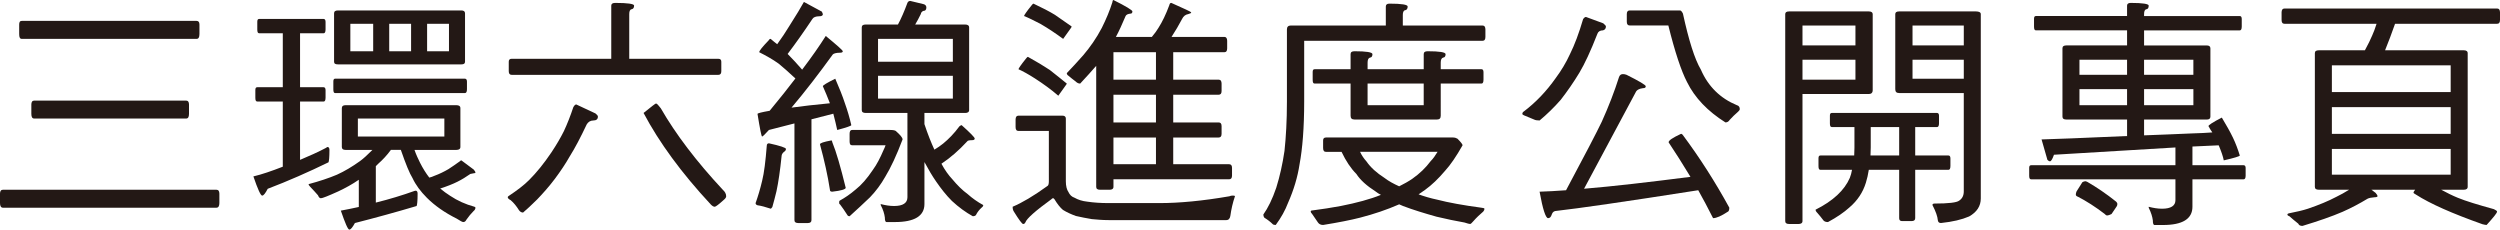
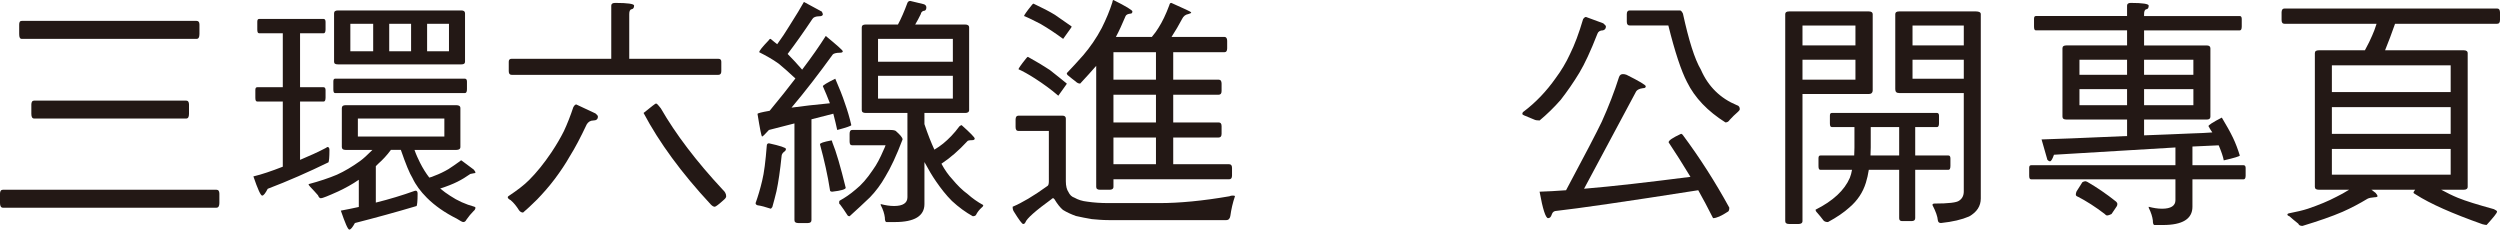
<svg xmlns="http://www.w3.org/2000/svg" version="1.1" x="0px" y="0px" viewBox="0 0 155.448 14.275" style="enable-background:new 0 0 155.448 14.275;" xml:space="preserve">
  <g id="圖層_1">
    <g id="左右鍵_拷貝_4">
	</g>
    <g id="左右鍵_拷貝_2">
	</g>
    <g id="左右鍵">
	</g>
    <g id="左右鍵_拷貝">
	</g>
    <g id="圖層_3" style="display:none;">
	</g>
    <g>
      <path style="fill:#231815;" d="M13.459,11.798c0.121,0,0.182,0.09,0.182,0.241v0.589c0,0.182-0.061,0.287-0.182,0.287H0.181    C0.061,12.915,0,12.81,0,12.628v-0.589c0-0.151,0.061-0.241,0.181-0.241H13.459z M12.221,1.299c0.121,0,0.181,0.075,0.181,0.227    v0.589c0,0.212-0.061,0.303-0.181,0.303H1.36c-0.121,0-0.167-0.091-0.167-0.303V1.525c0-0.151,0.045-0.227,0.167-0.227H12.221z     M11.571,6.254c0.121,0,0.181,0.09,0.181,0.241v0.589c0,0.196-0.06,0.287-0.181,0.287H2.13c-0.121,0-0.181-0.091-0.181-0.287    V6.495c0-0.151,0.061-0.241,0.181-0.241H11.571z" />
      <path style="fill:#231815;" d="M20.122,1.178c0.076,0,0.121,0.061,0.121,0.182v0.468c0,0.166-0.045,0.242-0.121,0.242h-1.465    v3.354h1.465c0.076,0,0.121,0.061,0.121,0.181v0.469c0,0.166-0.045,0.241-0.121,0.241h-1.465v3.626    c0.574-0.242,1.118-0.483,1.631-0.755c0.03-0.03,0.045-0.046,0.076-0.046c0.076,0,0.121,0.061,0.121,0.182    c0,0.468-0.03,0.725-0.061,0.771c-1.239,0.604-2.508,1.163-3.777,1.646c-0.151,0.287-0.256,0.423-0.347,0.423    s-0.272-0.393-0.544-1.193c0.514-0.121,1.133-0.332,1.828-0.604V6.313h-1.586c-0.09,0-0.121-0.075-0.121-0.241V5.604    c0-0.12,0.03-0.181,0.121-0.181h1.586V2.069h-1.465c-0.091,0-0.121-0.076-0.121-0.242V1.359c0-0.121,0.03-0.182,0.121-0.182    H20.122z M28.385,6.541c0.151,0,0.242,0.06,0.242,0.181v2.417c0,0.121-0.091,0.182-0.242,0.182h-2.613    c0.105,0.302,0.227,0.559,0.347,0.801c0.167,0.332,0.363,0.649,0.574,0.921c0.121-0.03,0.211-0.061,0.302-0.105    c0.332-0.121,0.634-0.272,0.891-0.423c0.211-0.136,0.453-0.303,0.725-0.499c0.015-0.03,0.045-0.045,0.076-0.045l0.77,0.574    c0.061,0.075,0.106,0.136,0.106,0.196c0,0.015-0.03,0.03-0.091,0.03c-0.105,0.015-0.181,0.03-0.227,0.045    c-0.257,0.182-0.529,0.348-0.8,0.483c-0.302,0.151-0.65,0.287-1.073,0.423c0.196,0.166,0.408,0.317,0.62,0.453    c0.453,0.303,0.952,0.529,1.51,0.68c0.03,0.016,0.061,0.03,0.061,0.061c0,0.076-0.045,0.151-0.121,0.212    c-0.151,0.151-0.302,0.332-0.438,0.528c-0.045,0.091-0.105,0.151-0.196,0.151c-0.061,0-0.196-0.075-0.408-0.212    c-0.755-0.377-1.375-0.815-1.858-1.299c-0.393-0.393-0.695-0.801-0.892-1.224c-0.181-0.287-0.423-0.876-0.725-1.752h-0.619    c-0.242,0.332-0.514,0.619-0.786,0.86c-0.061,0.061-0.106,0.106-0.151,0.151v2.266c0.846-0.211,1.646-0.453,2.402-0.725    c0.03,0,0.045-0.016,0.075-0.016c0.076,0,0.121,0.061,0.121,0.182c0,0.469-0.03,0.71-0.061,0.771    c-1.269,0.378-2.538,0.726-3.837,1.058c-0.151,0.271-0.257,0.408-0.348,0.408c-0.09,0-0.257-0.394-0.528-1.179    c0.332-0.061,0.71-0.136,1.118-0.227v-1.692c-0.393,0.272-0.831,0.514-1.284,0.726c-0.634,0.287-0.982,0.423-1.072,0.423    c-0.076,0-0.136-0.061-0.181-0.182c-0.151-0.166-0.302-0.347-0.483-0.528c-0.076-0.075-0.106-0.136-0.106-0.166    c0.68-0.182,1.269-0.378,1.768-0.589c0.468-0.212,0.952-0.499,1.435-0.847c0.211-0.15,0.468-0.393,0.771-0.694h-1.677    c-0.151,0-0.227-0.061-0.227-0.182V6.722c0-0.121,0.076-0.181,0.227-0.181H28.385z M28.914,4.894c0.075,0,0.121,0.061,0.121,0.182    v0.469c0,0.166-0.045,0.241-0.121,0.241h-8.082c-0.076,0-0.105-0.075-0.105-0.241V5.075c0-0.121,0.03-0.182,0.105-0.182H28.914z     M28.688,0.649c0.151,0,0.227,0.061,0.227,0.181v3.007c0,0.12-0.076,0.166-0.227,0.166h-7.674c-0.166,0-0.242-0.046-0.242-0.166    V0.83c0-0.12,0.076-0.181,0.242-0.181H28.688z M23.204,1.479h-1.42v1.707h1.42V1.479z M27.63,7.371h-5.378v1.118h5.378V7.371z     M25.561,1.479h-1.36v1.707h1.36V1.479z M27.917,1.479h-1.36v1.707h1.36V1.479z" />
      <path style="fill:#231815;" d="M37.026,7.054c0.091,0.076,0.151,0.137,0.151,0.197c0,0.166-0.106,0.241-0.287,0.241    s-0.317,0.091-0.408,0.242c-0.378,0.8-0.725,1.465-1.058,1.993c-0.257,0.453-0.559,0.907-0.921,1.391    c-0.363,0.483-0.74,0.906-1.103,1.283c-0.362,0.363-0.665,0.635-0.876,0.816c-0.106,0-0.196-0.061-0.257-0.151    c-0.151-0.242-0.317-0.453-0.514-0.619c-0.121-0.061-0.181-0.121-0.181-0.182c0-0.03,0.015-0.061,0.076-0.091    c0.498-0.332,0.921-0.649,1.253-0.981c0.454-0.453,0.922-1.027,1.39-1.723c0.302-0.453,0.559-0.891,0.77-1.313    c0.212-0.453,0.408-0.952,0.589-1.496c0.061-0.105,0.121-0.166,0.181-0.166L37.026,7.054z M39.428,0.347    c0,0.137-0.06,0.212-0.151,0.227c-0.106,0.016-0.151,0.121-0.151,0.303v2.779h5.544c0.121,0,0.181,0.061,0.181,0.182v0.589    c0,0.151-0.061,0.227-0.181,0.227H31.815c-0.121,0-0.181-0.075-0.181-0.227V3.837c0-0.121,0.06-0.182,0.181-0.182h6.193V0.347    c0-0.105,0.076-0.166,0.242-0.166C39.036,0.181,39.428,0.241,39.428,0.347z M41.09,6.737c0.921,1.601,2.205,3.293,3.852,5.061    c0.136,0.12,0.211,0.257,0.211,0.407c0,0.061-0.045,0.137-0.136,0.212c-0.317,0.287-0.514,0.438-0.574,0.438    c-0.076,0-0.151-0.045-0.242-0.136c-1.828-1.964-3.218-3.867-4.185-5.695c0.483-0.393,0.74-0.589,0.771-0.589    C40.848,6.435,40.939,6.541,41.09,6.737z" />
      <path style="fill:#231815;" d="M48.87,9.26c0,0.075-0.045,0.136-0.121,0.182c-0.091,0.075-0.151,0.166-0.151,0.271    c-0.091,0.892-0.197,1.616-0.317,2.175c-0.076,0.333-0.166,0.65-0.257,0.982c-0.045,0.061-0.076,0.105-0.106,0.105    c-0.317-0.105-0.589-0.181-0.815-0.211c-0.091-0.03-0.121-0.076-0.121-0.137c0.151-0.423,0.287-0.876,0.408-1.39    c0.121-0.483,0.211-1.208,0.287-2.175c0-0.091,0.045-0.151,0.136-0.151C48.507,9.063,48.87,9.185,48.87,9.26z M51.105,0.725    c0.03,0.091,0.061,0.151,0.061,0.151c0,0.091-0.076,0.136-0.227,0.136c-0.211,0-0.363,0.061-0.423,0.166    c-0.544,0.815-1.058,1.541-1.541,2.176c0.302,0.302,0.604,0.634,0.906,0.981c0-0.015,0.015-0.03,0.015-0.03    c0.574-0.755,1.058-1.45,1.45-2.069c0.695,0.574,1.058,0.892,1.058,0.951c0,0.061-0.061,0.091-0.166,0.091    c-0.242,0-0.393,0.046-0.454,0.106c-0.876,1.208-1.722,2.311-2.568,3.308c0.649-0.091,1.45-0.181,2.387-0.271    c-0.136-0.363-0.287-0.71-0.438-1.058c0-0.061,0.257-0.212,0.771-0.469c0.242,0.56,0.453,1.073,0.604,1.541    c0.151,0.423,0.287,0.876,0.393,1.345c0,0.045-0.302,0.151-0.876,0.302c-0.06-0.271-0.136-0.619-0.242-1.012l-1.359,0.348v6.269    c0,0.121-0.076,0.182-0.227,0.182H49.64c-0.166,0-0.242-0.061-0.242-0.182V7.674l-1.586,0.407    c-0.242,0.272-0.393,0.408-0.423,0.408c-0.045,0-0.136-0.469-0.287-1.405c0-0.045,0.242-0.105,0.755-0.196    c0.649-0.785,1.178-1.45,1.601-2.009c-0.453-0.423-0.801-0.726-1.042-0.922c-0.377-0.271-0.785-0.498-1.208-0.71    c0-0.091,0.197-0.332,0.589-0.74c0.03-0.061,0.076-0.09,0.121-0.09c0.136,0.12,0.272,0.227,0.408,0.332    c0.272-0.378,0.529-0.756,0.755-1.133c0.423-0.665,0.725-1.163,0.906-1.496L51.105,0.725z M51.755,8.852    c0.242,0.59,0.513,1.526,0.831,2.825c0,0.091-0.287,0.181-0.831,0.241c-0.106,0-0.151-0.03-0.151-0.12    c-0.136-0.877-0.347-1.828-0.619-2.825c0-0.075,0.227-0.151,0.71-0.242C51.725,8.73,51.74,8.776,51.755,8.852z M55.366,8.081    c0.181,0,0.287,0.03,0.332,0.061c0.272,0.242,0.423,0.408,0.423,0.529c-0.377,0.997-0.74,1.767-1.072,2.311    c-0.272,0.483-0.589,0.906-0.952,1.284c-0.378,0.362-0.801,0.756-1.269,1.179c-0.076,0-0.121-0.03-0.151-0.091    c-0.151-0.242-0.302-0.453-0.438-0.635c-0.045-0.03-0.061-0.061-0.061-0.091c0-0.075,0-0.12,0.03-0.15    c0.332-0.182,0.665-0.408,0.997-0.695c0.347-0.271,0.71-0.68,1.072-1.224c0.242-0.332,0.453-0.74,0.665-1.238    c0.045-0.091,0.091-0.196,0.121-0.287h-2.07c-0.121,0-0.166-0.076-0.166-0.242V8.323c0-0.151,0.045-0.242,0.166-0.242H55.366z     M57.42,0.256c0.121,0.03,0.181,0.106,0.181,0.212c0,0.151-0.075,0.212-0.196,0.212c-0.09,0.045-0.136,0.105-0.151,0.196    c-0.121,0.241-0.227,0.453-0.348,0.649h3.112c0.151,0,0.242,0.061,0.242,0.182v5.136c0,0.121-0.09,0.181-0.242,0.181H57.48v0.695    c0.211,0.635,0.423,1.163,0.619,1.586c0.197-0.12,0.378-0.241,0.544-0.377c0.333-0.272,0.68-0.62,1.012-1.073    c0.061-0.045,0.105-0.075,0.136-0.075c0.544,0.483,0.816,0.771,0.816,0.831c0,0.075-0.061,0.105-0.166,0.105    c-0.182,0-0.287,0.03-0.302,0.075c-0.529,0.574-1.058,1.027-1.602,1.39c0.212,0.394,0.438,0.71,0.68,0.967    c0.302,0.363,0.619,0.681,0.952,0.922c0.287,0.257,0.604,0.483,0.967,0.68c0,0.061-0.03,0.105-0.091,0.151    c-0.151,0.136-0.272,0.287-0.362,0.468c-0.03,0.046-0.106,0.076-0.197,0.076c-0.438-0.242-0.876-0.56-1.299-0.952    c-0.363-0.362-0.68-0.771-0.982-1.208c-0.242-0.348-0.483-0.756-0.725-1.209v2.613c0,0.74-0.62,1.118-1.828,1.118h-0.528    c-0.076,0-0.106-0.105-0.106-0.287c-0.03-0.227-0.105-0.483-0.257-0.771v-0.061c0.287,0.076,0.559,0.121,0.831,0.121    c0.543,0,0.831-0.182,0.831-0.544V7.023h-2.598c-0.166,0-0.242-0.06-0.242-0.181V1.707c0-0.121,0.076-0.182,0.242-0.182h2.009    c0.196-0.362,0.393-0.815,0.589-1.345c0.03-0.075,0.091-0.121,0.181-0.121L57.42,0.256z M59.248,3.837v-1.42h-4.653v1.42H59.248z     M59.248,4.713h-4.653v1.42h4.653V4.713z" />
      <path style="fill:#231815;" d="M66.046,7.19c0.151,0,0.227,0.061,0.227,0.181v3.897c0,0.303,0.06,0.529,0.166,0.68    c0.076,0.166,0.196,0.287,0.377,0.348c0.212,0.121,0.483,0.212,0.786,0.242c0.393,0.06,0.846,0.09,1.33,0.09h3.157    c1.239,0,2.689-0.136,4.351-0.423c0.06-0.03,0.136-0.045,0.227-0.045c0.075,0,0.121,0.015,0.121,0.045    c-0.136,0.393-0.227,0.801-0.287,1.224c-0.03,0.166-0.105,0.257-0.257,0.257h-7.311c-0.363,0-0.71-0.03-1.042-0.061    c-0.348-0.061-0.68-0.12-0.997-0.196c-0.287-0.105-0.559-0.227-0.801-0.377c-0.166-0.137-0.347-0.363-0.528-0.665l-0.061-0.061    c-0.061,0-0.106,0.016-0.106,0.045c-0.997,0.726-1.556,1.209-1.646,1.466c-0.03,0.061-0.076,0.091-0.136,0.091    c-0.061,0-0.257-0.257-0.574-0.771c-0.061-0.091-0.076-0.182-0.076-0.303c0.574-0.241,1.299-0.664,2.175-1.299    c0.045-0.03,0.076-0.121,0.076-0.287V8.142h-1.888c-0.121,0-0.181-0.075-0.181-0.241V7.432c0-0.151,0.06-0.241,0.181-0.241H66.046    z M65.276,4.351c0.408,0.316,0.755,0.604,1.057,0.846c0,0.015-0.03,0.061-0.075,0.121c-0.302,0.423-0.453,0.634-0.453,0.634    c-0.454-0.393-0.937-0.74-1.45-1.072c-0.423-0.271-0.755-0.453-1.027-0.574c0-0.045,0.151-0.271,0.468-0.664    c0.045-0.061,0.091-0.106,0.121-0.106C64.46,3.837,64.913,4.108,65.276,4.351z M65.593,0.921c0.393,0.272,0.74,0.514,1.042,0.726    c0,0.03-0.03,0.075-0.075,0.136c-0.302,0.423-0.454,0.635-0.454,0.635c-0.453-0.333-0.921-0.65-1.42-0.938    c-0.408-0.211-0.74-0.377-1.012-0.483c0-0.045,0.151-0.271,0.469-0.664c0.045-0.061,0.09-0.105,0.121-0.105    C64.808,0.483,65.246,0.71,65.593,0.921z M70.412,0.71c0,0.09-0.045,0.136-0.106,0.136c-0.166,0.015-0.272,0.061-0.317,0.15    c-0.211,0.499-0.408,0.938-0.604,1.3h2.236c0.181-0.212,0.317-0.408,0.408-0.56c0.242-0.377,0.468-0.846,0.68-1.42    c0.015-0.09,0.061-0.136,0.121-0.136c0.815,0.362,1.238,0.56,1.238,0.589c0,0.046-0.06,0.076-0.181,0.106    c-0.181,0.03-0.302,0.136-0.377,0.287c-0.196,0.377-0.423,0.755-0.665,1.133h3.293c0.105,0,0.166,0.091,0.166,0.241v0.469    c0,0.166-0.061,0.241-0.166,0.241H72.95v1.707h2.825c0.121,0,0.182,0.091,0.182,0.242v0.468c0,0.151-0.061,0.227-0.182,0.227    H72.95v1.723h2.825c0.121,0,0.182,0.075,0.182,0.227v0.483c0,0.151-0.061,0.227-0.182,0.227H72.95v1.661h3.475    c0.121,0,0.181,0.076,0.181,0.227v0.483c0,0.151-0.061,0.227-0.181,0.227h-7.191v0.469c0,0.121-0.09,0.182-0.242,0.182h-0.589    c-0.166,0-0.242-0.061-0.242-0.182V4.094c-0.272,0.316-0.604,0.68-0.997,1.103c-0.106,0-0.196-0.046-0.287-0.136    c-0.151-0.106-0.287-0.227-0.438-0.348c-0.076-0.046-0.106-0.105-0.106-0.166c0.333-0.348,0.68-0.726,1.027-1.118    c0.423-0.499,0.816-1.058,1.148-1.692c0.272-0.543,0.499-1.087,0.665-1.616c0-0.075,0.03-0.12,0.06-0.12    C70.019,0.393,70.412,0.634,70.412,0.71z M71.877,3.247h-2.644v1.707h2.644V3.247z M71.877,7.613V5.891h-2.644v1.723H71.877z     M71.877,10.211V8.55h-2.644v1.661H71.877z" />
-       <path style="fill:#231815;" d="M87.528,0.407c0,0.136-0.061,0.212-0.151,0.227c-0.106,0.016-0.151,0.121-0.151,0.303v0.649h4.955    c0.121,0,0.181,0.091,0.181,0.241v0.469c0,0.166-0.061,0.241-0.181,0.241H81.093v3.776c0,1.632-0.106,2.931-0.287,3.897    c-0.121,0.801-0.363,1.602-0.71,2.387c-0.182,0.483-0.438,0.938-0.771,1.391c-0.076,0-0.136-0.016-0.166-0.03    c-0.167-0.167-0.348-0.303-0.544-0.423c-0.045-0.061-0.061-0.121-0.061-0.197c0.287-0.407,0.559-0.951,0.801-1.661    c0.227-0.726,0.393-1.48,0.514-2.296c0.09-0.847,0.151-1.858,0.151-3.067V1.827c0-0.15,0.076-0.241,0.242-0.241h5.907V0.407    c0-0.121,0.075-0.181,0.227-0.181C87.15,0.227,87.528,0.286,87.528,0.407z M90.353,8.55c0.106,0,0.196,0.03,0.272,0.075    c0.211,0.212,0.317,0.348,0.317,0.408c-0.393,0.694-0.755,1.224-1.088,1.586c-0.408,0.483-0.831,0.892-1.254,1.193    c-0.121,0.091-0.256,0.182-0.393,0.272c0.333,0.12,0.725,0.241,1.163,0.332c0.695,0.181,1.617,0.348,2.734,0.498    c0.121,0.016,0.196,0.03,0.196,0.061c0,0.076-0.03,0.136-0.075,0.182c-0.212,0.181-0.423,0.378-0.62,0.604    c-0.091,0.105-0.151,0.166-0.196,0.166s-0.166-0.03-0.348-0.091c-0.529-0.091-1.103-0.212-1.737-0.362    c-0.755-0.212-1.45-0.423-2.085-0.665c-0.091-0.045-0.166-0.075-0.242-0.105c-0.015,0-0.03,0.015-0.03,0.015    c-0.725,0.317-1.525,0.59-2.402,0.816c-0.589,0.15-1.359,0.302-2.296,0.453c-0.151,0-0.257-0.061-0.317-0.151    c-0.121-0.182-0.242-0.348-0.362-0.528c-0.061-0.061-0.091-0.121-0.091-0.151c0-0.046,0.03-0.076,0.121-0.076    c0.589-0.075,1.164-0.166,1.737-0.271c0.997-0.196,1.843-0.423,2.508-0.695c-0.121-0.06-0.242-0.136-0.333-0.211    c-0.544-0.348-0.952-0.71-1.193-1.088c-0.347-0.348-0.649-0.801-0.921-1.374h-0.967c-0.121,0-0.181-0.076-0.181-0.242V8.73    c0-0.12,0.06-0.181,0.181-0.181H90.353z M83.978,4.305V3.368c0-0.121,0.075-0.182,0.242-0.182c0.74,0,1.118,0.061,1.118,0.182    c0,0.136-0.061,0.212-0.151,0.212c-0.106,0.03-0.151,0.136-0.151,0.316v0.408h3.49V3.368c0-0.121,0.075-0.182,0.242-0.182    c0.74,0,1.118,0.061,1.118,0.182c0,0.136-0.061,0.212-0.151,0.212c-0.106,0.03-0.151,0.136-0.151,0.316v0.408h2.538    c0.076,0,0.121,0.061,0.121,0.182v0.468c0,0.166-0.045,0.242-0.121,0.242h-2.538V7.19c0,0.166-0.075,0.241-0.227,0.241H84.22    c-0.167,0-0.242-0.075-0.242-0.241V5.196h-2.236c-0.091,0-0.121-0.076-0.121-0.242V4.486c0-0.121,0.03-0.182,0.121-0.182H83.978z     M84.96,10.03c0.271,0.393,0.649,0.725,1.118,1.027c0.272,0.211,0.589,0.377,0.921,0.528c0.302-0.151,0.574-0.302,0.816-0.468    c0.453-0.317,0.831-0.681,1.148-1.104c0.151-0.15,0.287-0.347,0.423-0.573h-4.819C84.673,9.668,84.809,9.864,84.96,10.03z     M88.525,5.196h-3.49v1.345h3.49V5.196z" />
      <path style="fill:#231815;" d="M99.689,1.45c0.105,0.09,0.166,0.15,0.166,0.196c0,0.12-0.061,0.211-0.181,0.241    c-0.181,0-0.302,0.075-0.348,0.212c-0.423,1.087-0.8,1.888-1.118,2.417c-0.363,0.604-0.755,1.163-1.163,1.691    c-0.423,0.483-0.861,0.906-1.314,1.284c-0.151,0-0.257-0.015-0.347-0.061c-0.211-0.091-0.408-0.166-0.62-0.257    c-0.075-0.03-0.105-0.061-0.105-0.091c0-0.061,0.03-0.12,0.09-0.15c0.74-0.56,1.405-1.254,1.979-2.07    c0.348-0.468,0.649-0.967,0.891-1.495c0.287-0.574,0.559-1.299,0.816-2.175c0.061-0.091,0.121-0.137,0.181-0.137L99.689,1.45z     M101.139,4.652c0.786,0.393,1.193,0.635,1.193,0.71c0,0.091-0.061,0.121-0.181,0.121c-0.242,0.03-0.393,0.12-0.454,0.271    c-0.755,1.42-1.828,3.414-3.202,5.982c1.813-0.151,4.018-0.408,6.616-0.74c-0.483-0.801-0.937-1.511-1.359-2.146    c0-0.121,0.257-0.287,0.771-0.528c0.045,0,0.075,0.03,0.105,0.061c1.058,1.42,2.024,2.931,2.9,4.531    c0,0.151-0.045,0.242-0.105,0.257c-0.393,0.257-0.695,0.393-0.906,0.393c-0.317-0.634-0.62-1.193-0.922-1.736    c-4.532,0.71-7.462,1.133-8.807,1.283c-0.151,0-0.257,0.076-0.302,0.227c-0.045,0.151-0.121,0.227-0.227,0.227    c-0.151,0-0.333-0.559-0.529-1.646c0.483-0.015,1.042-0.045,1.646-0.09c1.164-2.176,1.903-3.596,2.221-4.261    c0.423-0.937,0.786-1.873,1.073-2.779c0.045-0.121,0.121-0.181,0.242-0.181C100.988,4.607,101.063,4.622,101.139,4.652z     M104.462,0.649c0.061,0,0.121,0.075,0.181,0.196c0.363,1.661,0.725,2.824,1.118,3.489c0.453,1.042,1.208,1.782,2.235,2.206    c0.121,0.029,0.182,0.12,0.182,0.241c0,0.061-0.045,0.105-0.106,0.166c-0.211,0.182-0.377,0.348-0.514,0.499    c-0.075,0.12-0.166,0.166-0.272,0.166c-1.103-0.695-1.903-1.526-2.387-2.508c-0.362-0.695-0.755-1.873-1.163-3.52h-2.402    c-0.121,0-0.181-0.076-0.181-0.227V0.876c0-0.151,0.06-0.227,0.181-0.227H104.462z" />
      <path style="fill:#231815;" d="M116.201,0.71c0.151,0,0.242,0.06,0.242,0.166v4.728c0,0.167-0.091,0.242-0.242,0.242h-4.124v7.9    c0,0.121-0.091,0.182-0.242,0.182h-0.589c-0.166,0-0.242-0.061-0.242-0.182V0.876c0-0.106,0.076-0.166,0.242-0.166H116.201z     M115.37,2.824V1.586h-3.293v1.238H115.37z M115.37,4.954V3.716h-3.293v1.238H115.37z M120.445,7.023    c0.076,0,0.121,0.061,0.121,0.167v0.483c0,0.15-0.045,0.227-0.121,0.227h-1.359v1.768h2.069c0.076,0,0.121,0.06,0.121,0.181v0.469    c0,0.166-0.045,0.241-0.121,0.241h-2.069v3.006c0,0.121-0.076,0.182-0.227,0.182h-0.589c-0.121,0-0.181-0.061-0.181-0.182v-3.006    h-1.888c-0.045,0.287-0.106,0.56-0.182,0.801c-0.181,0.589-0.513,1.103-1.027,1.541c-0.333,0.302-0.771,0.604-1.33,0.906    c-0.121,0-0.211-0.03-0.272-0.091c-0.136-0.181-0.272-0.348-0.393-0.483c-0.076-0.075-0.106-0.136-0.106-0.196    c1.088-0.544,1.798-1.208,2.13-1.979c0.06-0.151,0.105-0.317,0.136-0.499h-1.964c-0.09,0-0.121-0.075-0.121-0.241V9.849    c0-0.121,0.03-0.181,0.121-0.181h2.1c0-0.167,0.015-0.333,0.015-0.483V7.9h-1.405c-0.09,0-0.121-0.076-0.121-0.227V7.19    c0-0.106,0.03-0.167,0.121-0.167H120.445z M118.089,7.9h-1.768v1.269c0,0.182-0.015,0.348-0.015,0.499h1.783V7.9z M122.862,0.71    c0.196,0,0.302,0.06,0.302,0.166v11.466c0,0.468-0.242,0.846-0.725,1.117c-0.453,0.196-1.027,0.332-1.752,0.408    c-0.121,0-0.181-0.061-0.196-0.182c-0.015-0.211-0.121-0.528-0.333-0.937c0-0.061,0.045-0.091,0.136-0.091    c0.861,0,1.375-0.061,1.525-0.181c0.182-0.121,0.287-0.303,0.287-0.574V5.785h-4.018c-0.166,0-0.242-0.075-0.242-0.241V0.876    c0-0.106,0.076-0.166,0.242-0.166H122.862z M122.107,2.824V1.586h-3.188v1.238H122.107z M122.107,4.894V3.716h-3.188v1.178    H122.107z" />
      <path style="fill:#231815;" d="M132.259,0.996V0.347c0-0.105,0.076-0.166,0.227-0.166c0.74,0,1.118,0.061,1.118,0.166    c0,0.137-0.045,0.212-0.136,0.227c-0.105,0.016-0.151,0.121-0.151,0.303v0.12h5.952c0.076,0,0.121,0.061,0.121,0.182v0.469    c0,0.166-0.045,0.241-0.121,0.241h-5.952v0.937h3.897c0.151,0,0.227,0.061,0.227,0.182v4.245c0,0.12-0.076,0.181-0.227,0.181    h-3.897v0.982c0.906-0.03,1.918-0.076,3.006-0.121c0.468-0.016,0.876-0.03,1.238-0.061c-0.09-0.121-0.166-0.257-0.241-0.393    c0-0.061,0.271-0.242,0.831-0.529c0.272,0.453,0.514,0.877,0.695,1.254c0.166,0.348,0.302,0.71,0.423,1.104    c0,0.045-0.332,0.15-0.997,0.302c-0.045-0.242-0.151-0.544-0.302-0.906c0,0-0.015-0.016-0.015-0.03    c-0.544,0.03-1.088,0.045-1.631,0.075v1.163h3.187c0.076,0,0.121,0.061,0.121,0.166v0.483c0,0.151-0.045,0.227-0.121,0.227h-3.187    v1.707c0,0.756-0.62,1.134-1.828,1.134h-0.529c-0.075,0-0.105-0.106-0.105-0.287c-0.03-0.227-0.106-0.483-0.257-0.786v-0.061    c0.287,0.076,0.559,0.121,0.831,0.121c0.544,0,0.831-0.181,0.831-0.528v-1.3h-8.973c-0.09,0-0.121-0.075-0.121-0.227v-0.483    c0-0.105,0.03-0.166,0.121-0.166h8.973V9.169c-2.447,0.151-4.97,0.302-7.553,0.453c-0.09,0.257-0.166,0.393-0.242,0.408    c-0.061,0-0.105-0.03-0.166-0.091l-0.363-1.269c0.74-0.016,2.508-0.091,5.317-0.212V7.432h-3.776    c-0.166,0-0.242-0.061-0.242-0.181V3.006c0-0.121,0.076-0.182,0.242-0.182h3.776V1.888h-5.665c-0.091,0-0.121-0.075-0.121-0.241    V1.178c0-0.121,0.03-0.182,0.121-0.182H132.259z M129.797,11.314c0.574,0.332,1.178,0.74,1.782,1.224    c0.045,0.045,0.076,0.09,0.076,0.15s-0.015,0.106-0.045,0.151l-0.317,0.469c-0.121,0.06-0.211,0.09-0.271,0.09    c-0.061,0-0.106-0.045-0.167-0.105c-0.574-0.438-1.118-0.785-1.646-1.058c-0.091-0.03-0.136-0.075-0.136-0.136    s0.015-0.121,0.045-0.196l0.363-0.574c0.061-0.03,0.121-0.061,0.181-0.061C129.691,11.269,129.736,11.284,129.797,11.314z     M132.259,4.652V3.716h-2.96v0.937H132.259z M132.259,5.544h-2.96v0.997h2.96V5.544z M133.316,4.652h3.066V3.716h-3.066V4.652z     M136.383,5.544h-3.066v0.997h3.066V5.544z" />
      <path style="fill:#231815;" d="M155.266,0.528c0.121,0,0.182,0.091,0.182,0.241v0.469c0,0.166-0.061,0.241-0.182,0.241h-6.344    c-0.197,0.574-0.408,1.118-0.62,1.647h4.895c0.151,0,0.242,0.06,0.242,0.181v8.309c0,0.121-0.091,0.182-0.242,0.182h-1.405    c0.362,0.196,0.695,0.362,1.027,0.498c0.513,0.212,1.269,0.438,2.25,0.71c0.121,0.061,0.196,0.105,0.196,0.151    c0,0.091-0.227,0.362-0.649,0.831c-0.061,0-0.136-0.016-0.257-0.046c-1.873-0.664-3.248-1.269-4.139-1.843    c-0.105-0.061-0.151-0.091-0.151-0.121s0.03-0.091,0.105-0.181h-2.719l0.257,0.196c0.075,0.091,0.121,0.15,0.121,0.211    c0,0.03-0.061,0.061-0.181,0.061c-0.211,0.016-0.348,0.046-0.438,0.091c-0.499,0.302-1.012,0.574-1.556,0.815    c-0.665,0.287-1.496,0.574-2.492,0.876c-0.136,0-0.227-0.045-0.257-0.136c-0.227-0.181-0.408-0.332-0.559-0.468    c-0.091-0.03-0.121-0.061-0.121-0.106c0-0.029,0.03-0.06,0.106-0.075c0.468-0.091,0.861-0.182,1.178-0.287    c0.665-0.227,1.254-0.468,1.768-0.74c0.257-0.121,0.514-0.271,0.786-0.438h-1.889c-0.166,0-0.242-0.061-0.242-0.182V3.308    c0-0.121,0.076-0.181,0.242-0.181h2.87c0.197-0.363,0.348-0.665,0.454-0.922c0.09-0.196,0.181-0.438,0.271-0.726h-5.725    c-0.121,0-0.181-0.075-0.181-0.241V0.77c0-0.15,0.061-0.241,0.181-0.241H155.266z M152.381,5.725V4.063h-7.387v1.661H152.381z     M152.381,8.323V6.661h-7.387v1.662H152.381z M152.381,9.26h-7.387v1.602h7.387V9.26z" />
    </g>
  </g>
  <g id="圖層_1_拷貝">
</g>
</svg>